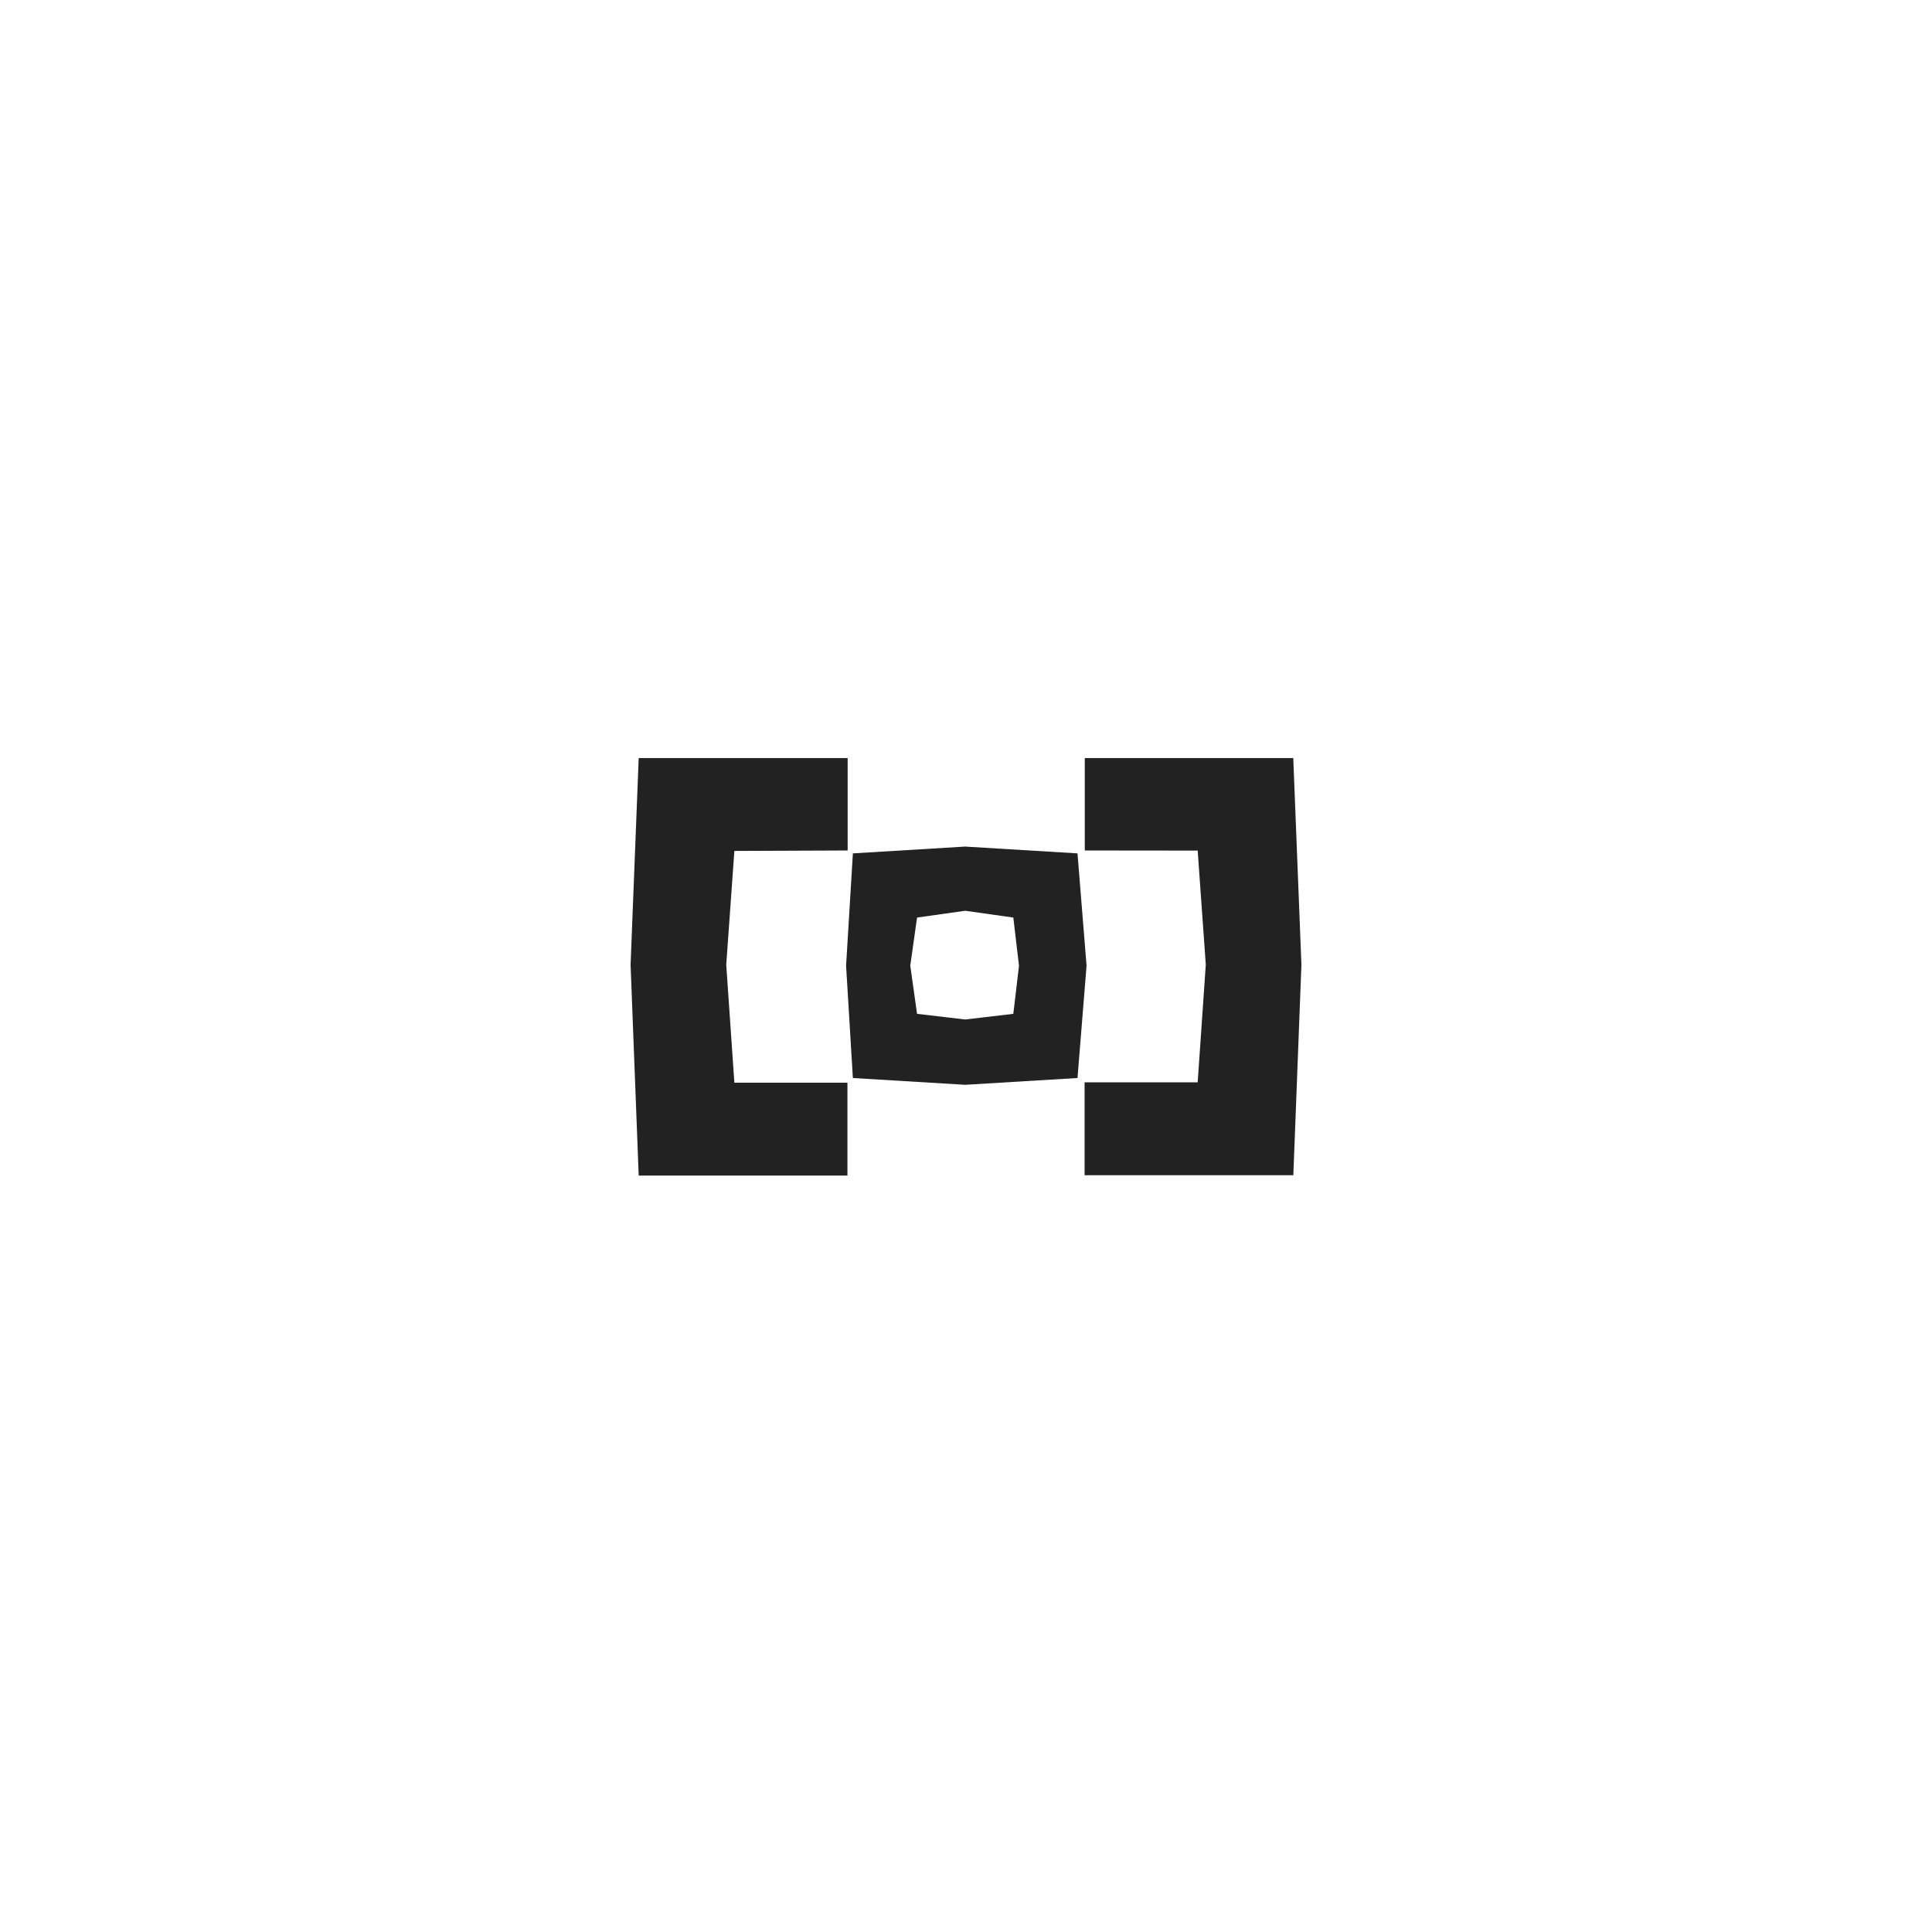
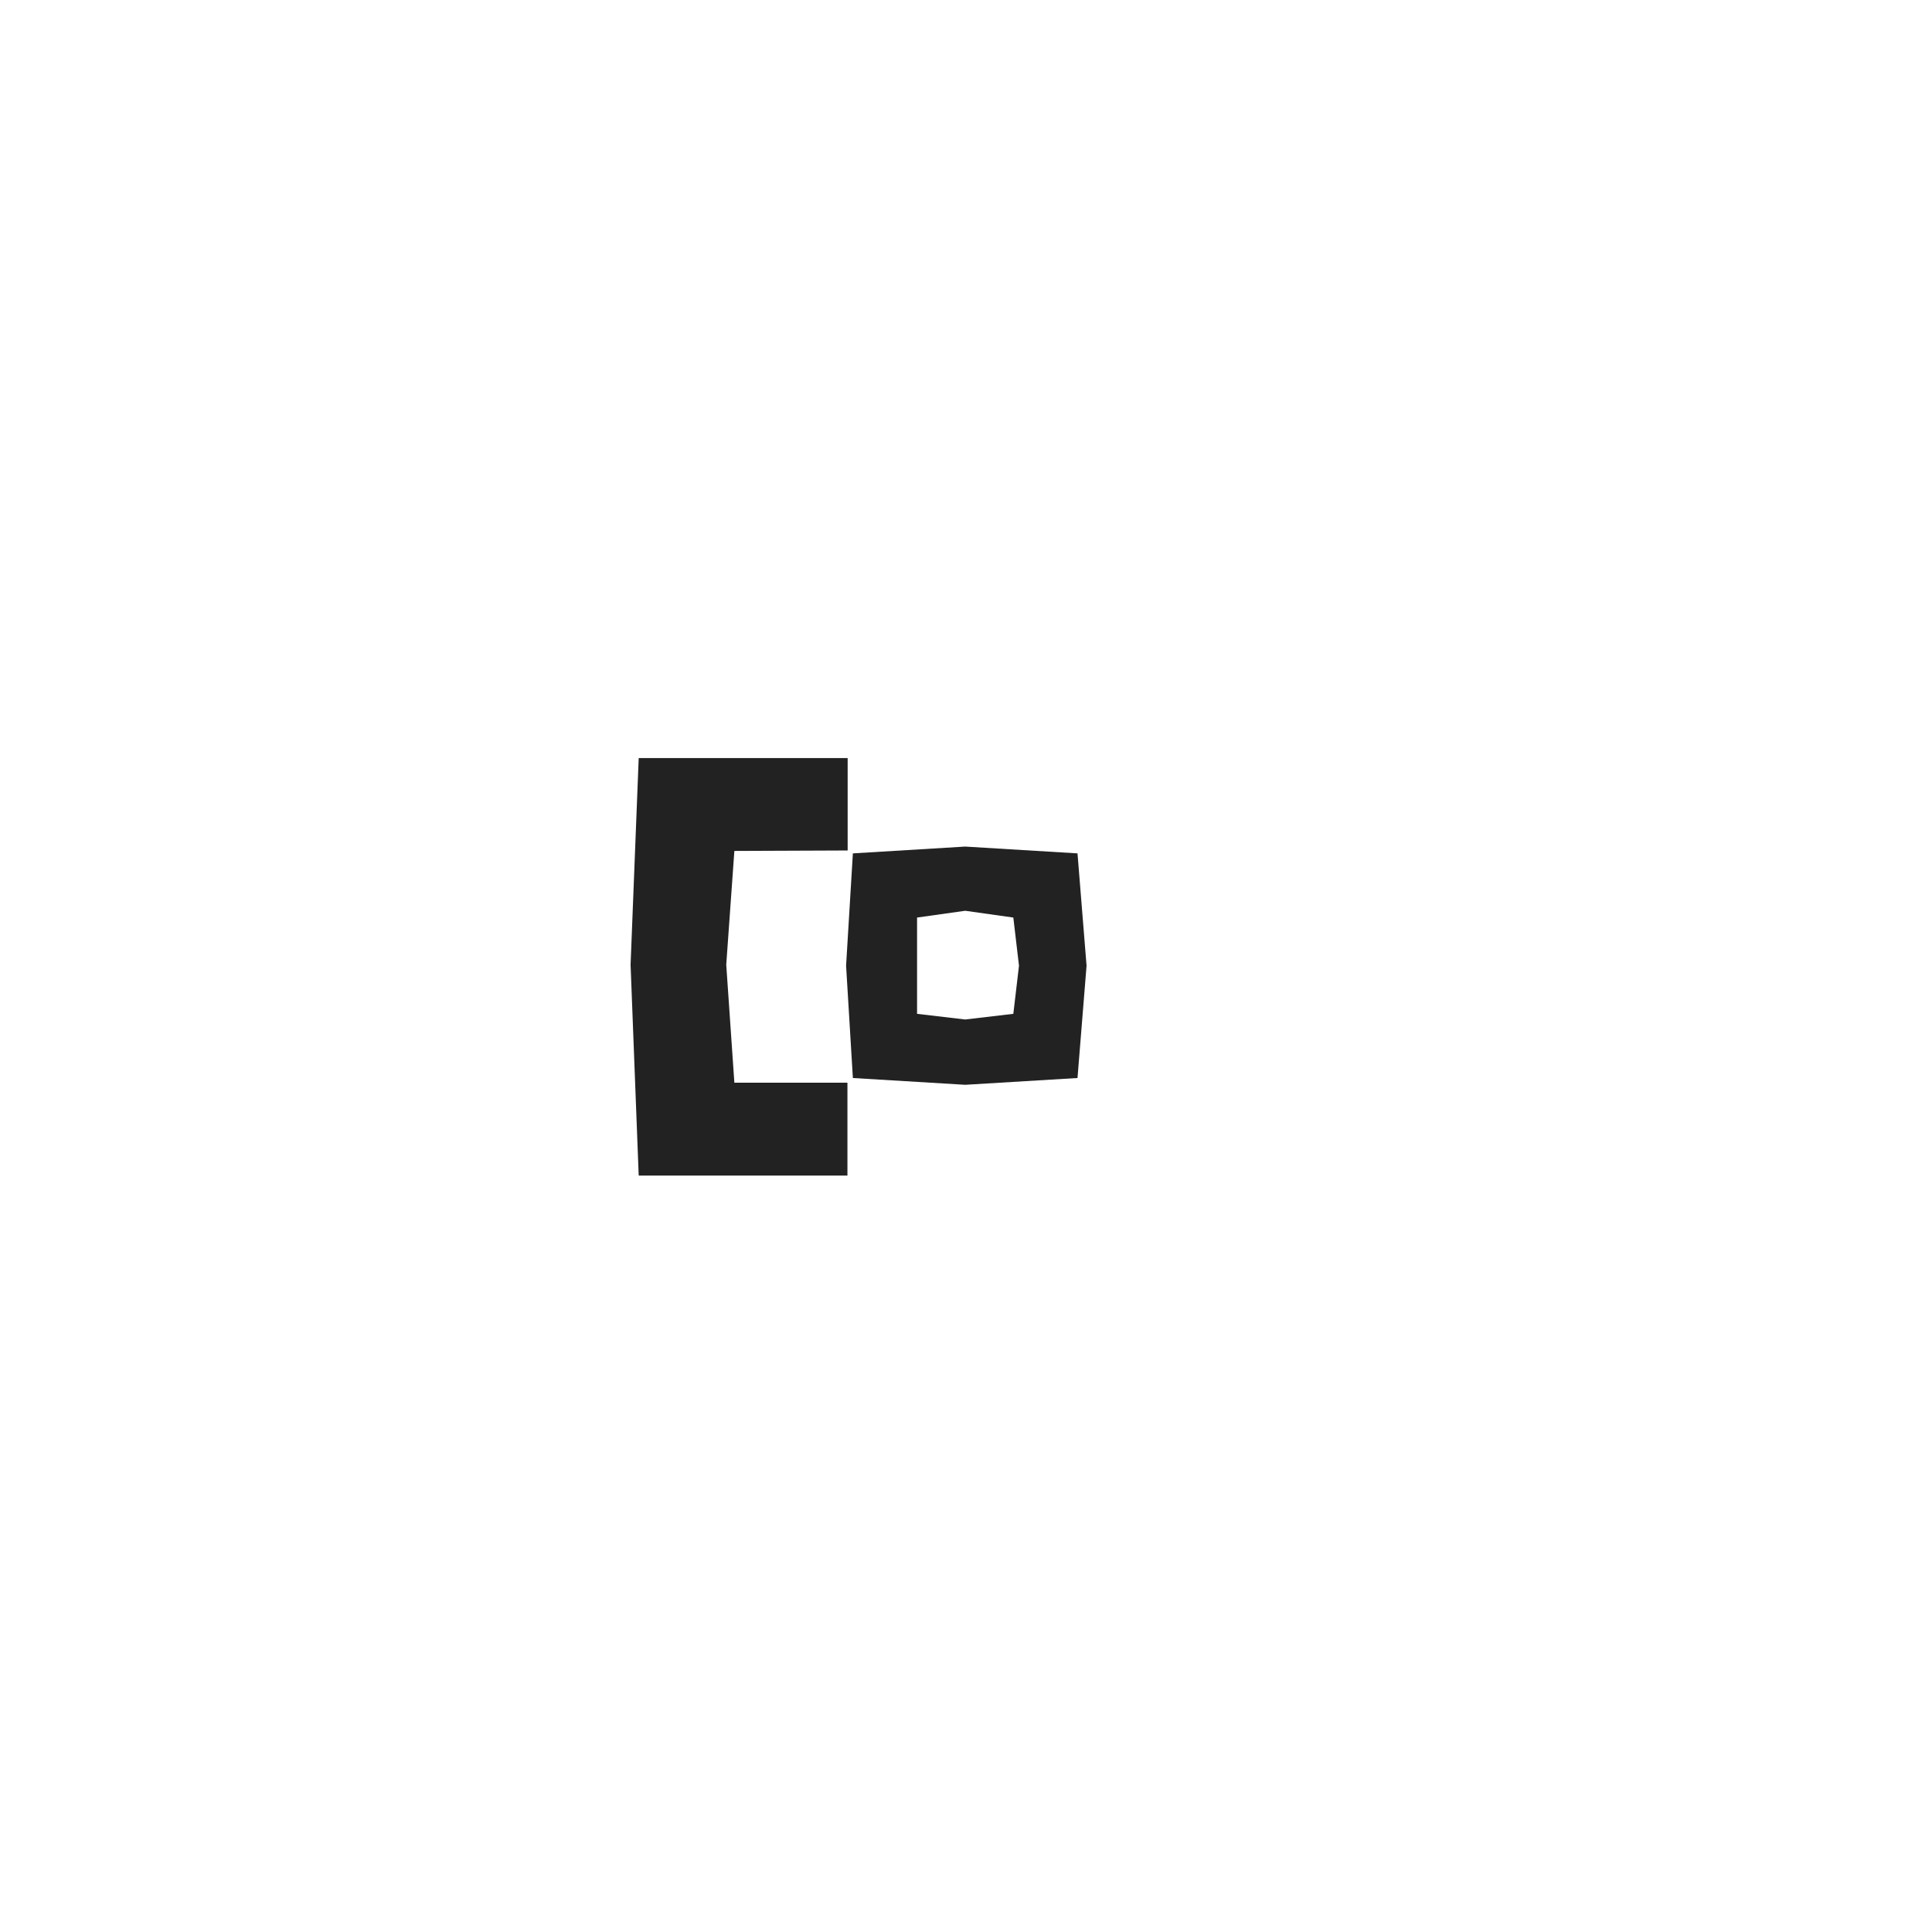
<svg xmlns="http://www.w3.org/2000/svg" width="288" height="288" viewBox="0 0 288 288" fill="none">
-   <path d="M136.704 136.779L135.692 143.954L136.704 151.13L143.88 151.974L151.055 151.13L151.898 143.954L151.055 136.779L143.88 135.767L136.704 136.779ZM127.137 127.212L143.88 126.198L160.621 127.212L161.971 143.954L160.621 160.697L143.88 161.709L127.137 160.697L126.125 143.954L127.137 127.212Z" fill="#222222" />
-   <path d="M161.707 113H192.785L194 143.81L192.795 175.19H161.679V161.345H170.107H178.536L179.745 143.809L178.536 126.798L161.707 126.78V113Z" fill="#222222" />
+   <path d="M136.704 136.779L136.704 151.13L143.88 151.974L151.055 151.13L151.898 143.954L151.055 136.779L143.88 135.767L136.704 136.779ZM127.137 127.212L143.88 126.198L160.621 127.212L161.971 143.954L160.621 160.697L143.88 161.709L127.137 160.697L126.125 143.954L127.137 127.212Z" fill="#222222" />
  <path d="M126.358 113L95.21 113.004L94 143.809L95.21 175.239H126.326V161.395H109.47L108.26 143.809L109.47 126.848L126.358 126.78V113Z" fill="#222222" />
</svg>